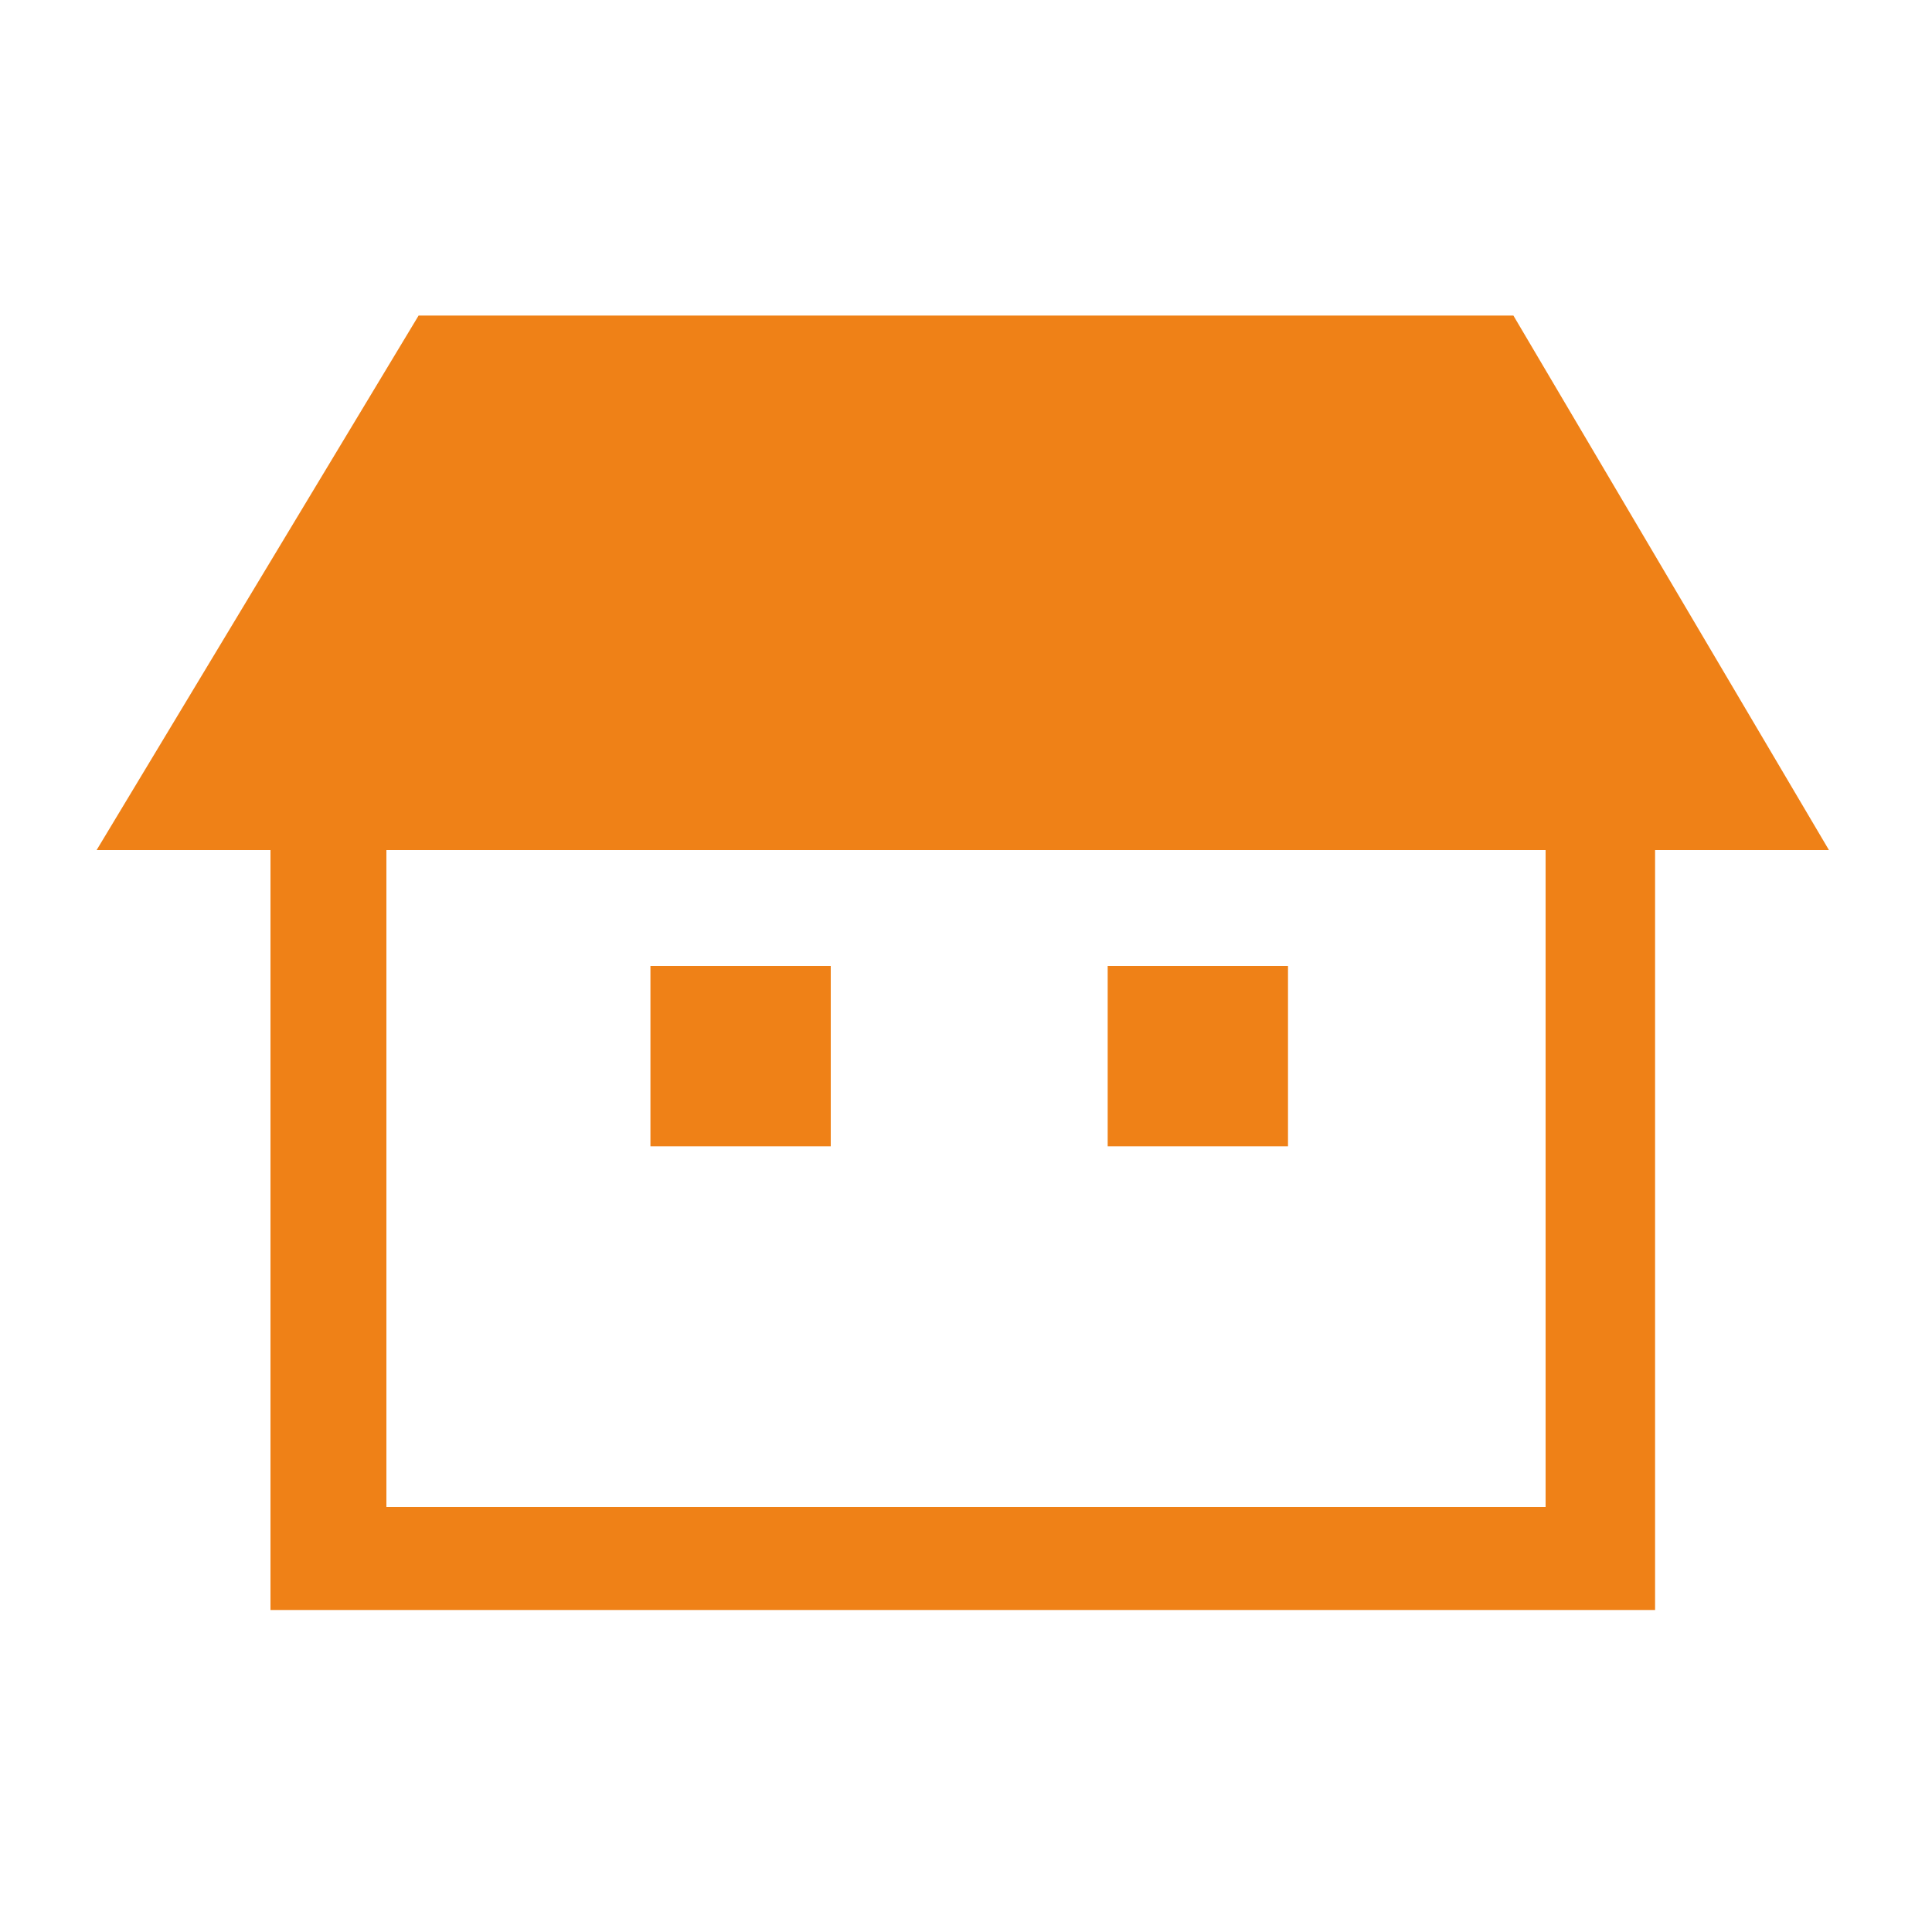
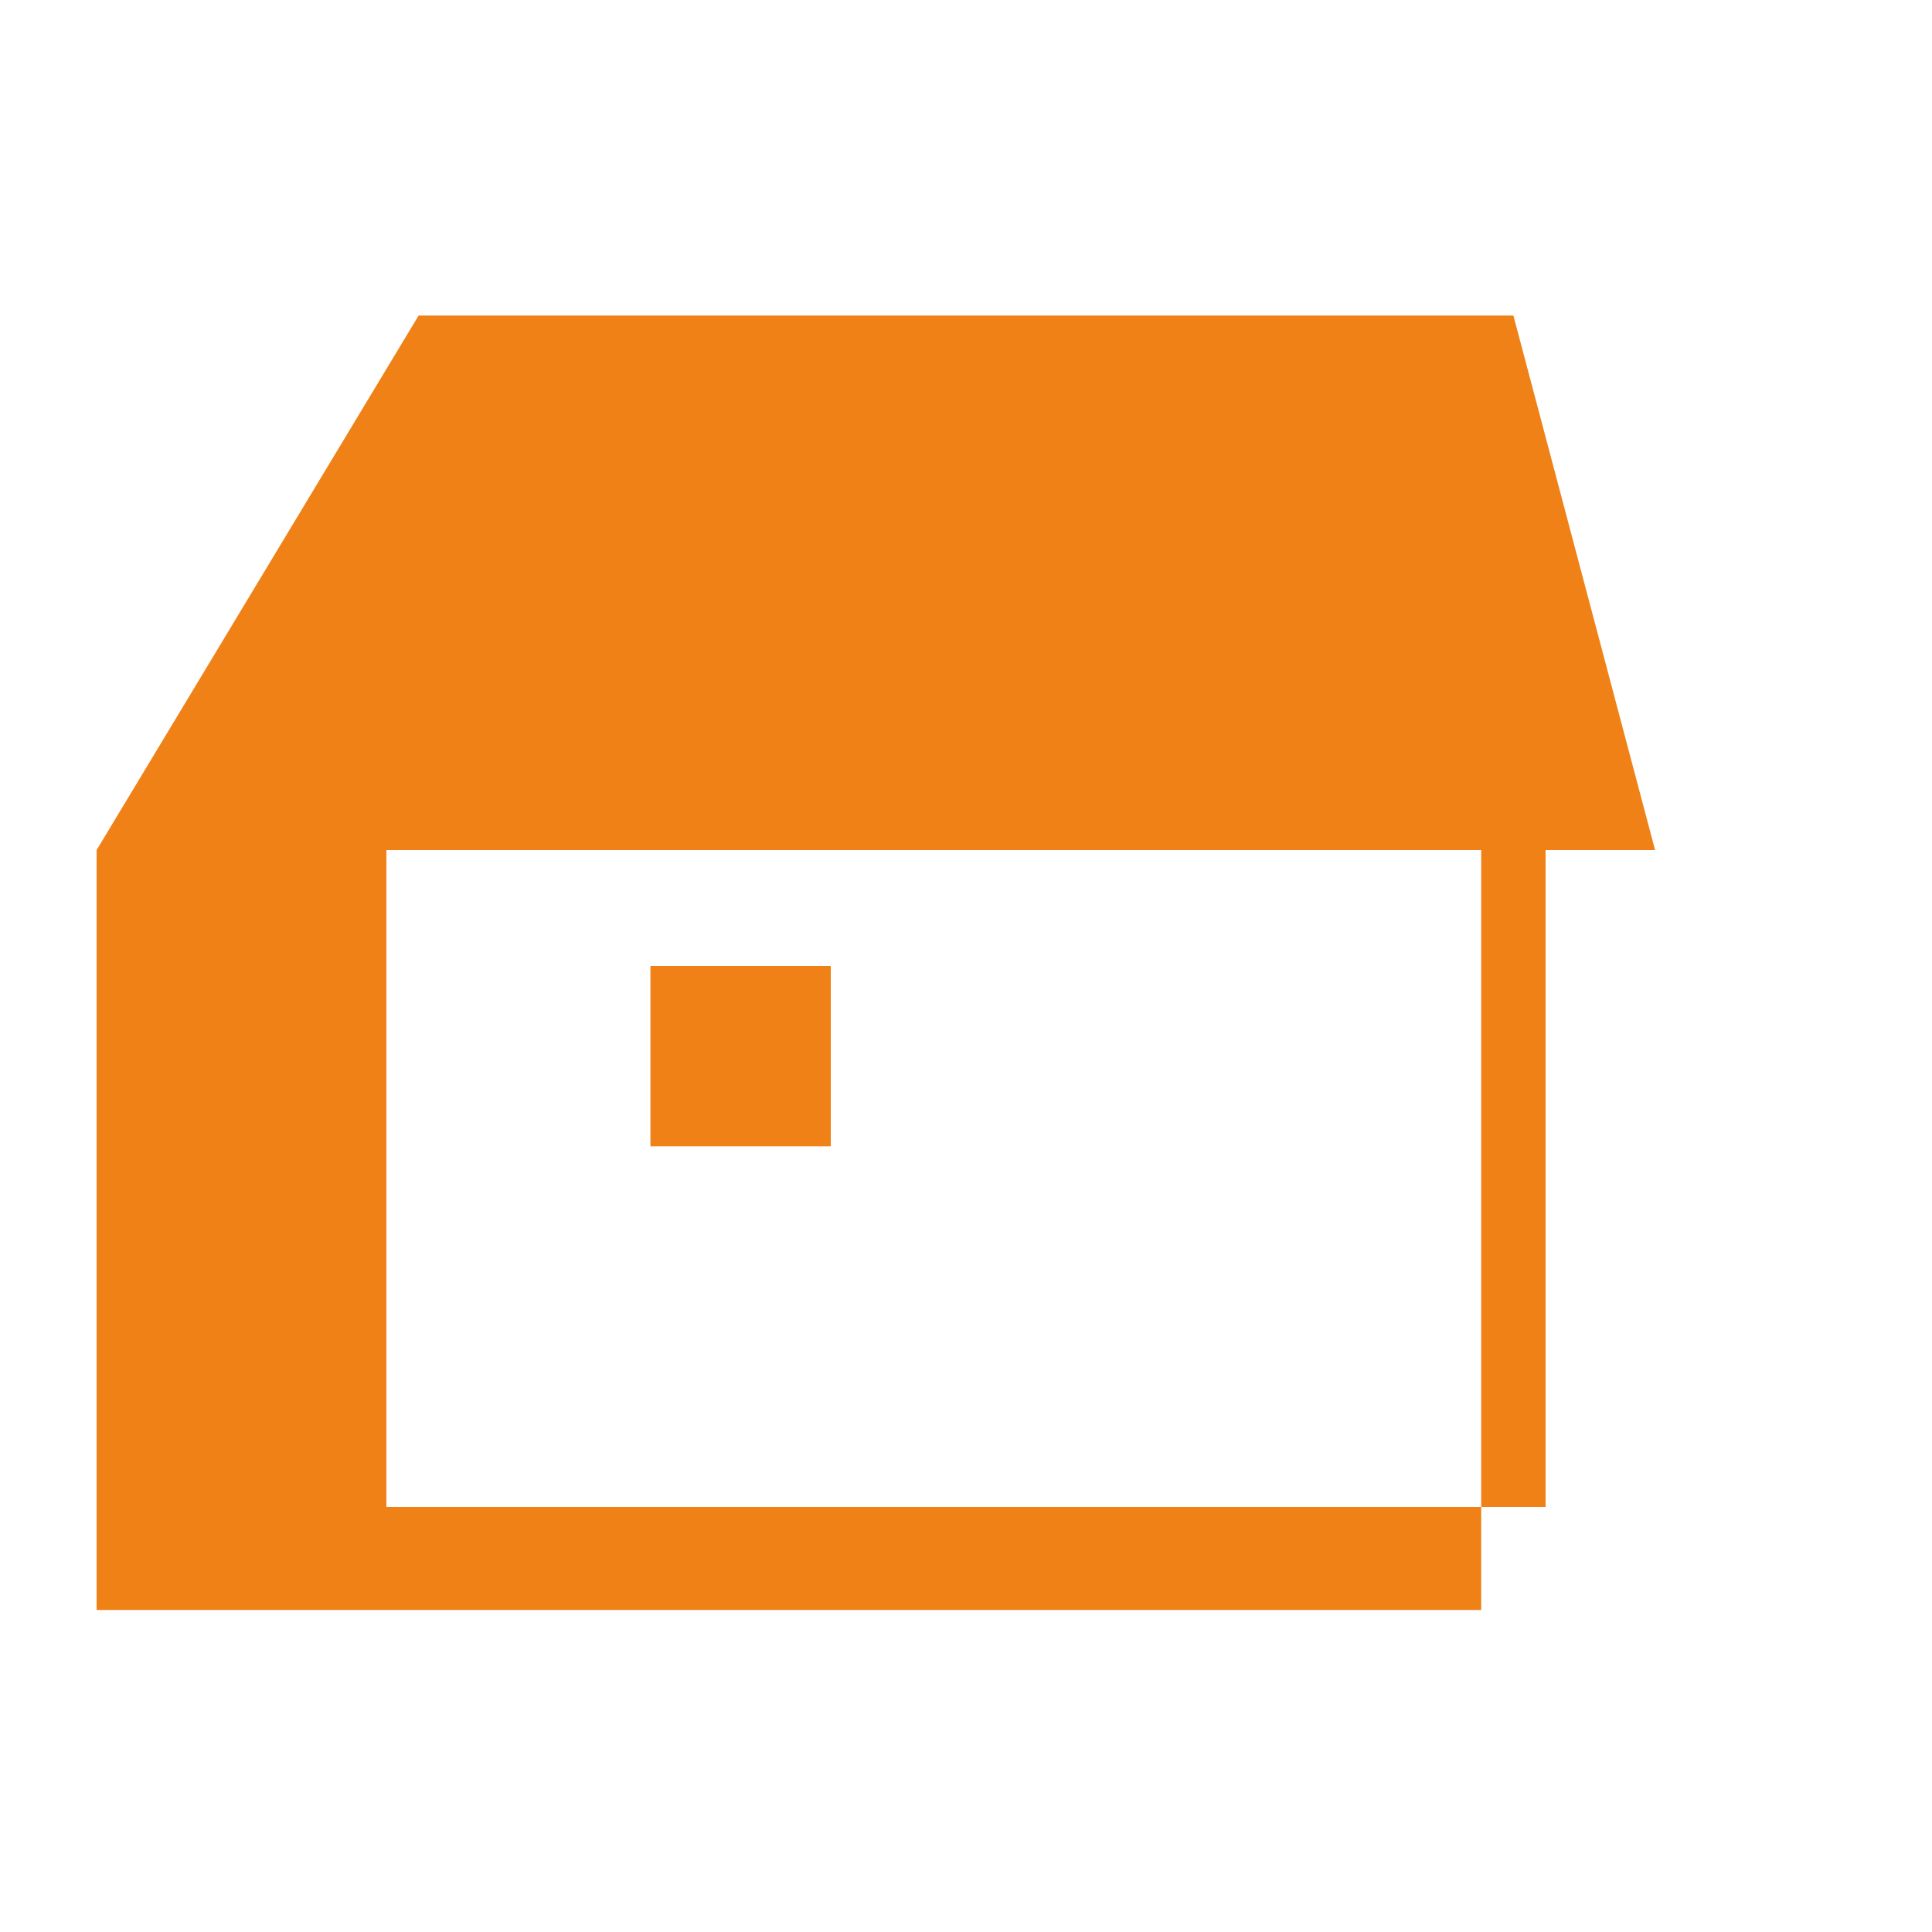
<svg xmlns="http://www.w3.org/2000/svg" version="1.1" id="レイヤー_1" x="0px" y="0px" viewBox="0 0 30 30" style="enable-background:new 0 0 30 30;" xml:space="preserve">
  <style type="text/css">
	.st0{fill:#EF8117;}
</style>
  <g>
-     <path class="st0" d="M23.5,4.9H6.5l-5,8.3h2.7v11.8h21.5V13.2h2.7L23.5,4.9z M24,23.4H6V13.2H24V23.4z" />
+     <path class="st0" d="M23.5,4.9H6.5l-5,8.3v11.8h21.5V13.2h2.7L23.5,4.9z M24,23.4H6V13.2H24V23.4z" />
    <rect x="10.1" y="15" class="st0" width="2.8" height="2.8" />
-     <rect x="17.2" y="15" class="st0" width="2.8" height="2.8" />
  </g>
</svg>